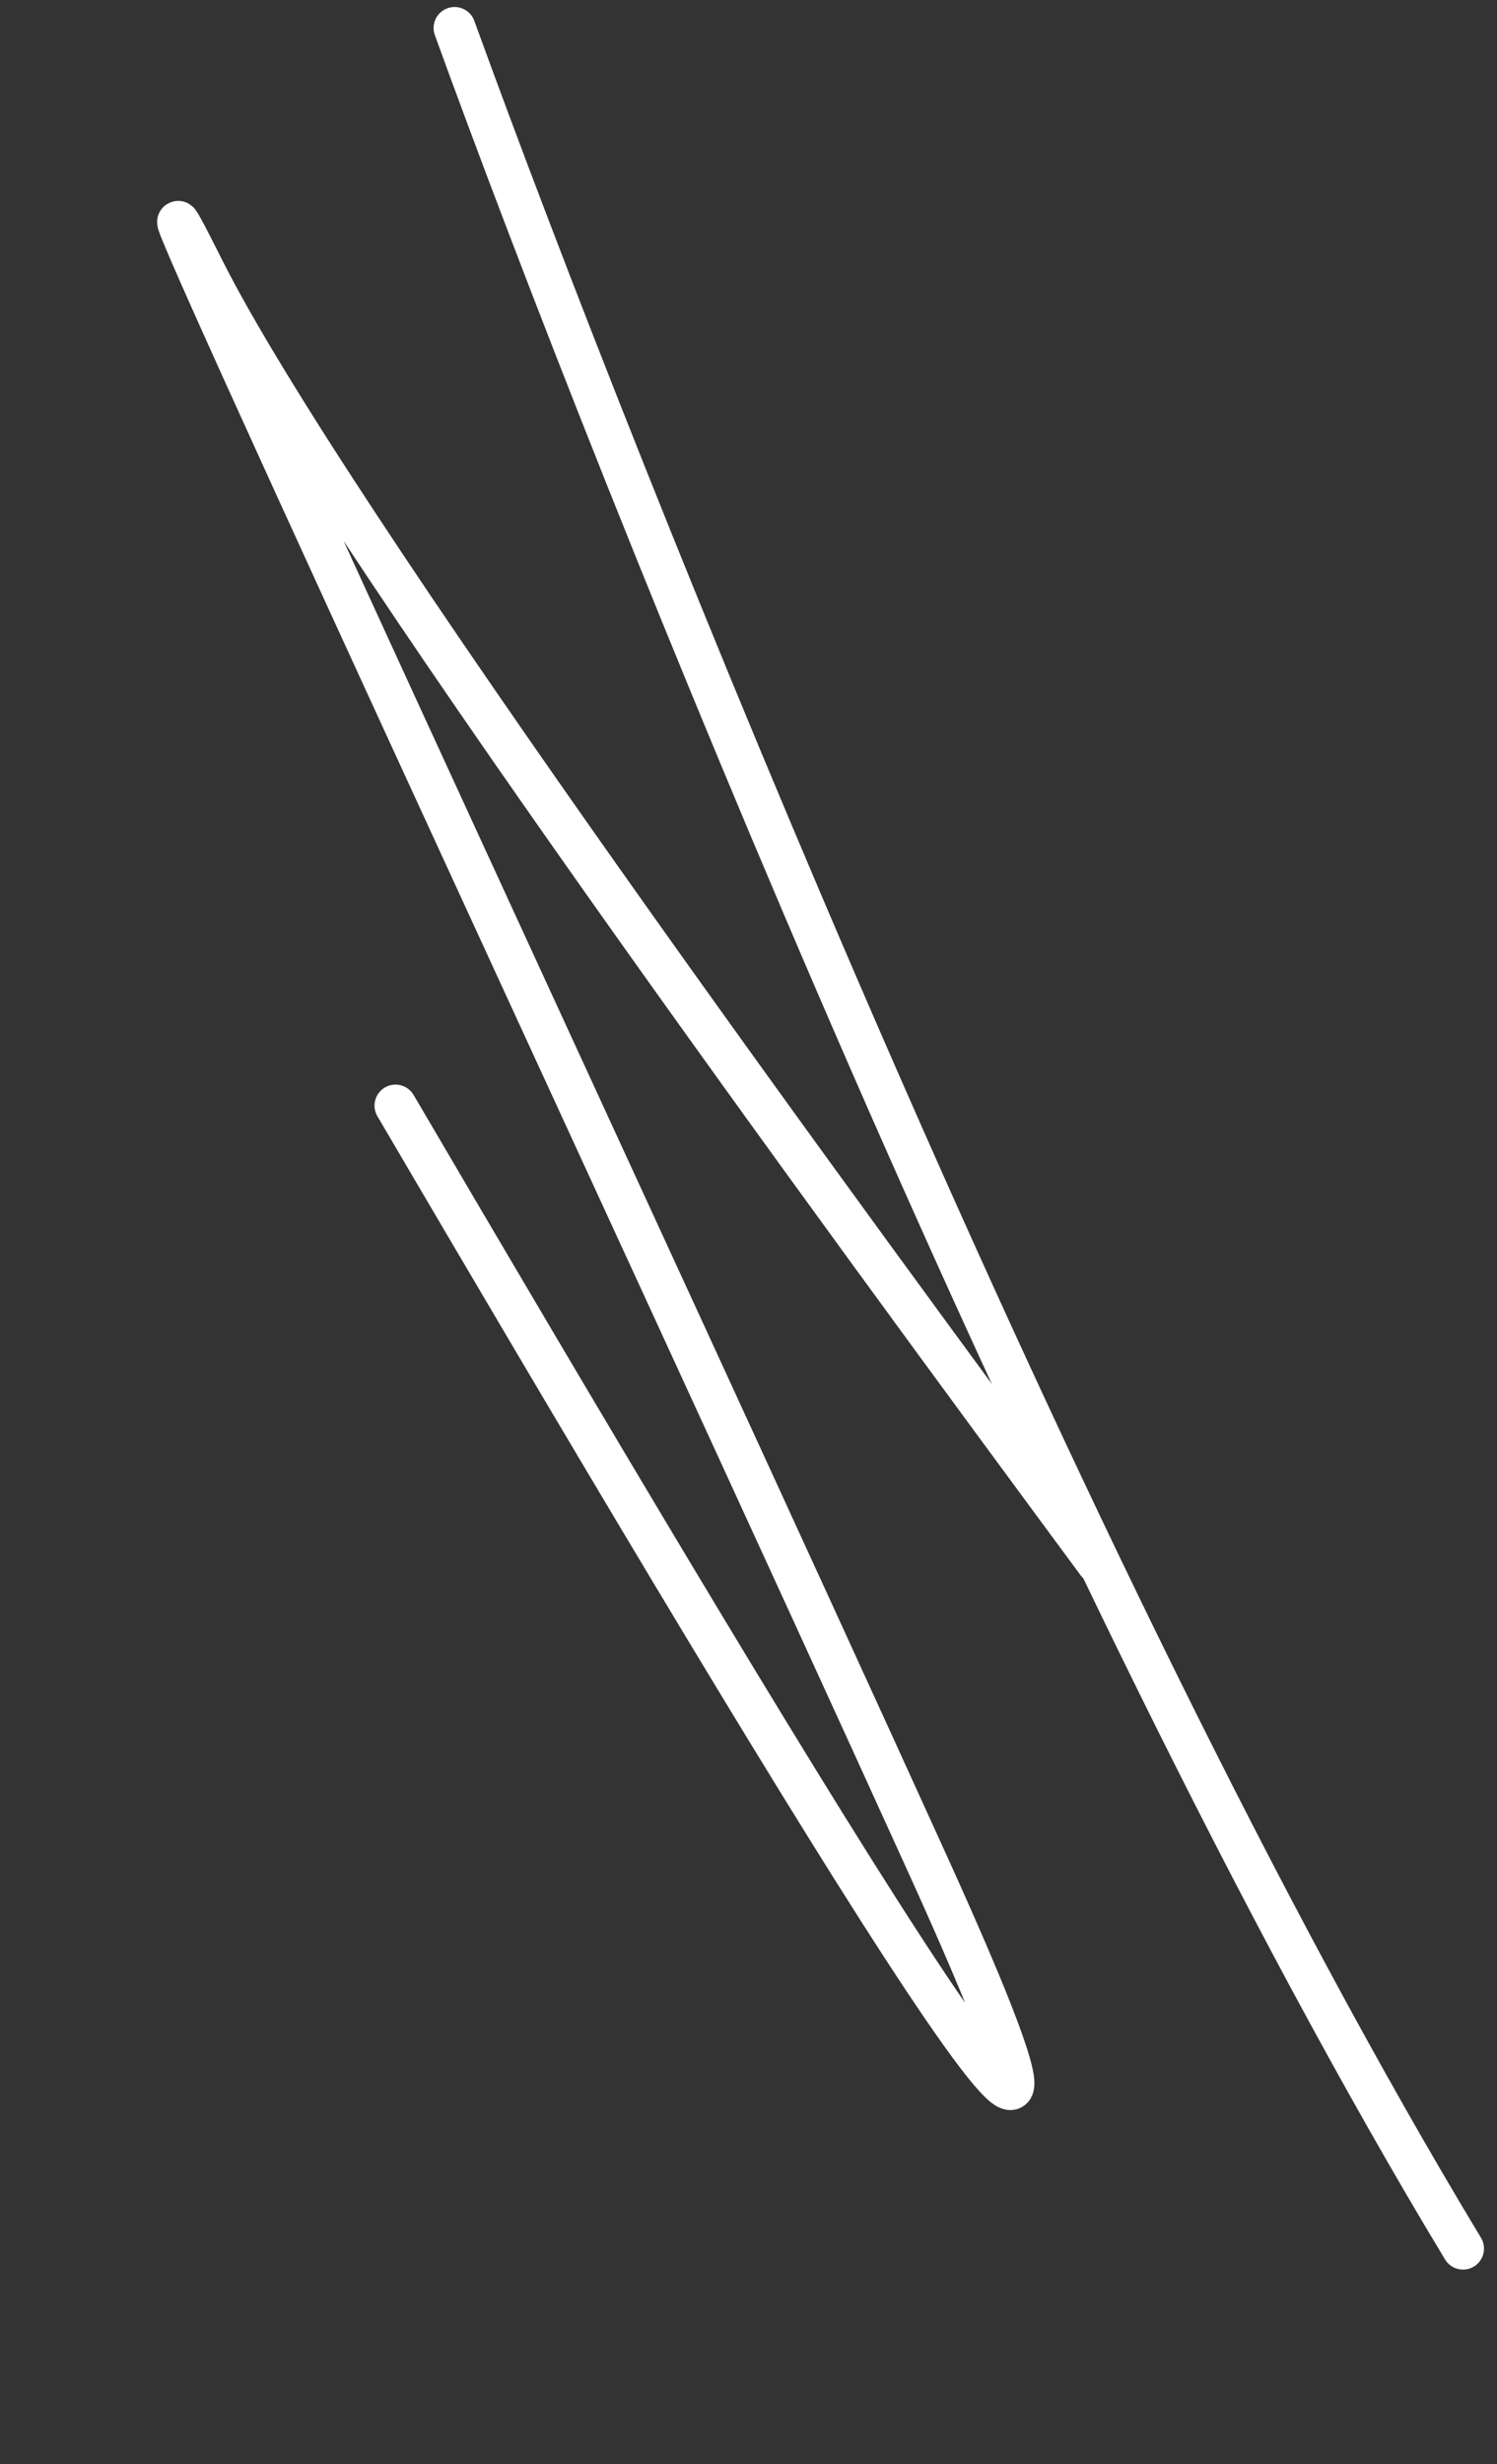
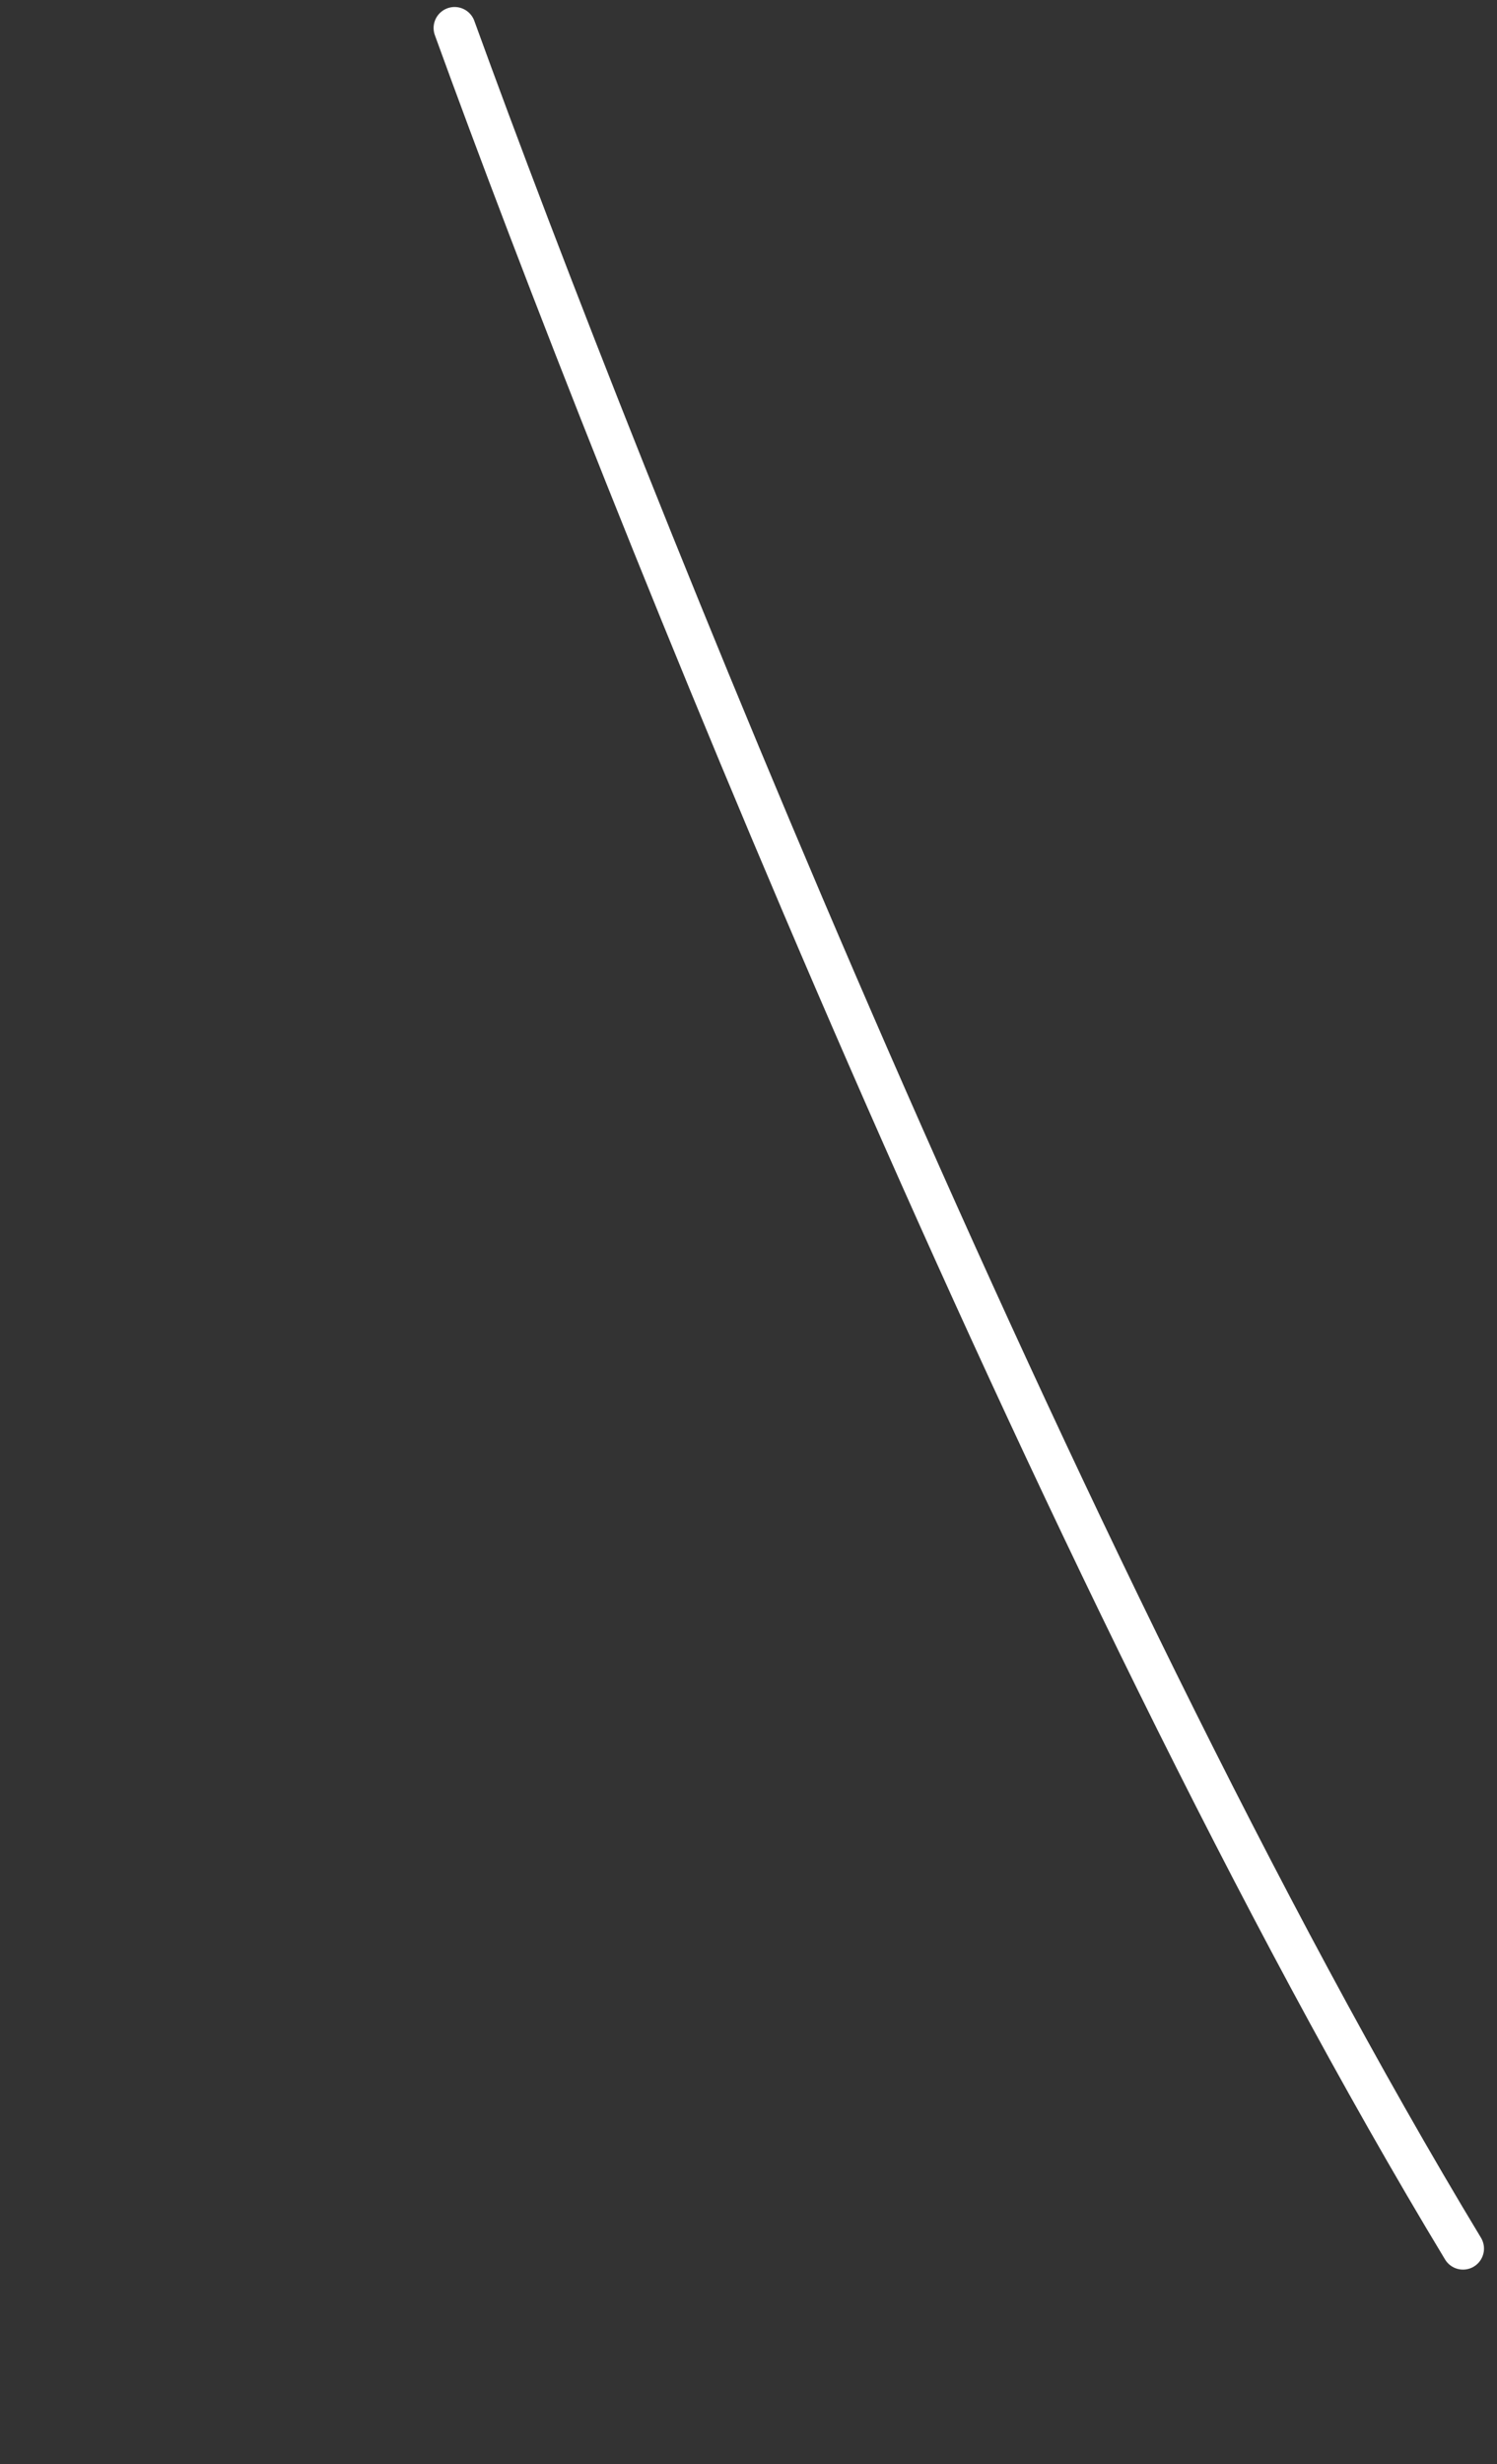
<svg xmlns="http://www.w3.org/2000/svg" width="107" height="176" viewBox="0 0 107 176" fill="none">
  <rect x="0" y="0" width="107" height="176" fill="#333333" stroke="none" />
  <path d="M32.492 2C44.407 34.841 75.504 112.539 104.57 160.608" stroke="white" stroke-width="3" stroke-linecap="round" />
-   <path d="M78.439 111.618C60.797 87.742 23.36 36.84 14.516 19.196C3.462 -2.86 46.536 89.655 66.291 133.128C85.914 176.307 54.556 123.761 28.269 78.969" stroke="white" stroke-width="3" stroke-linecap="round" />
</svg>